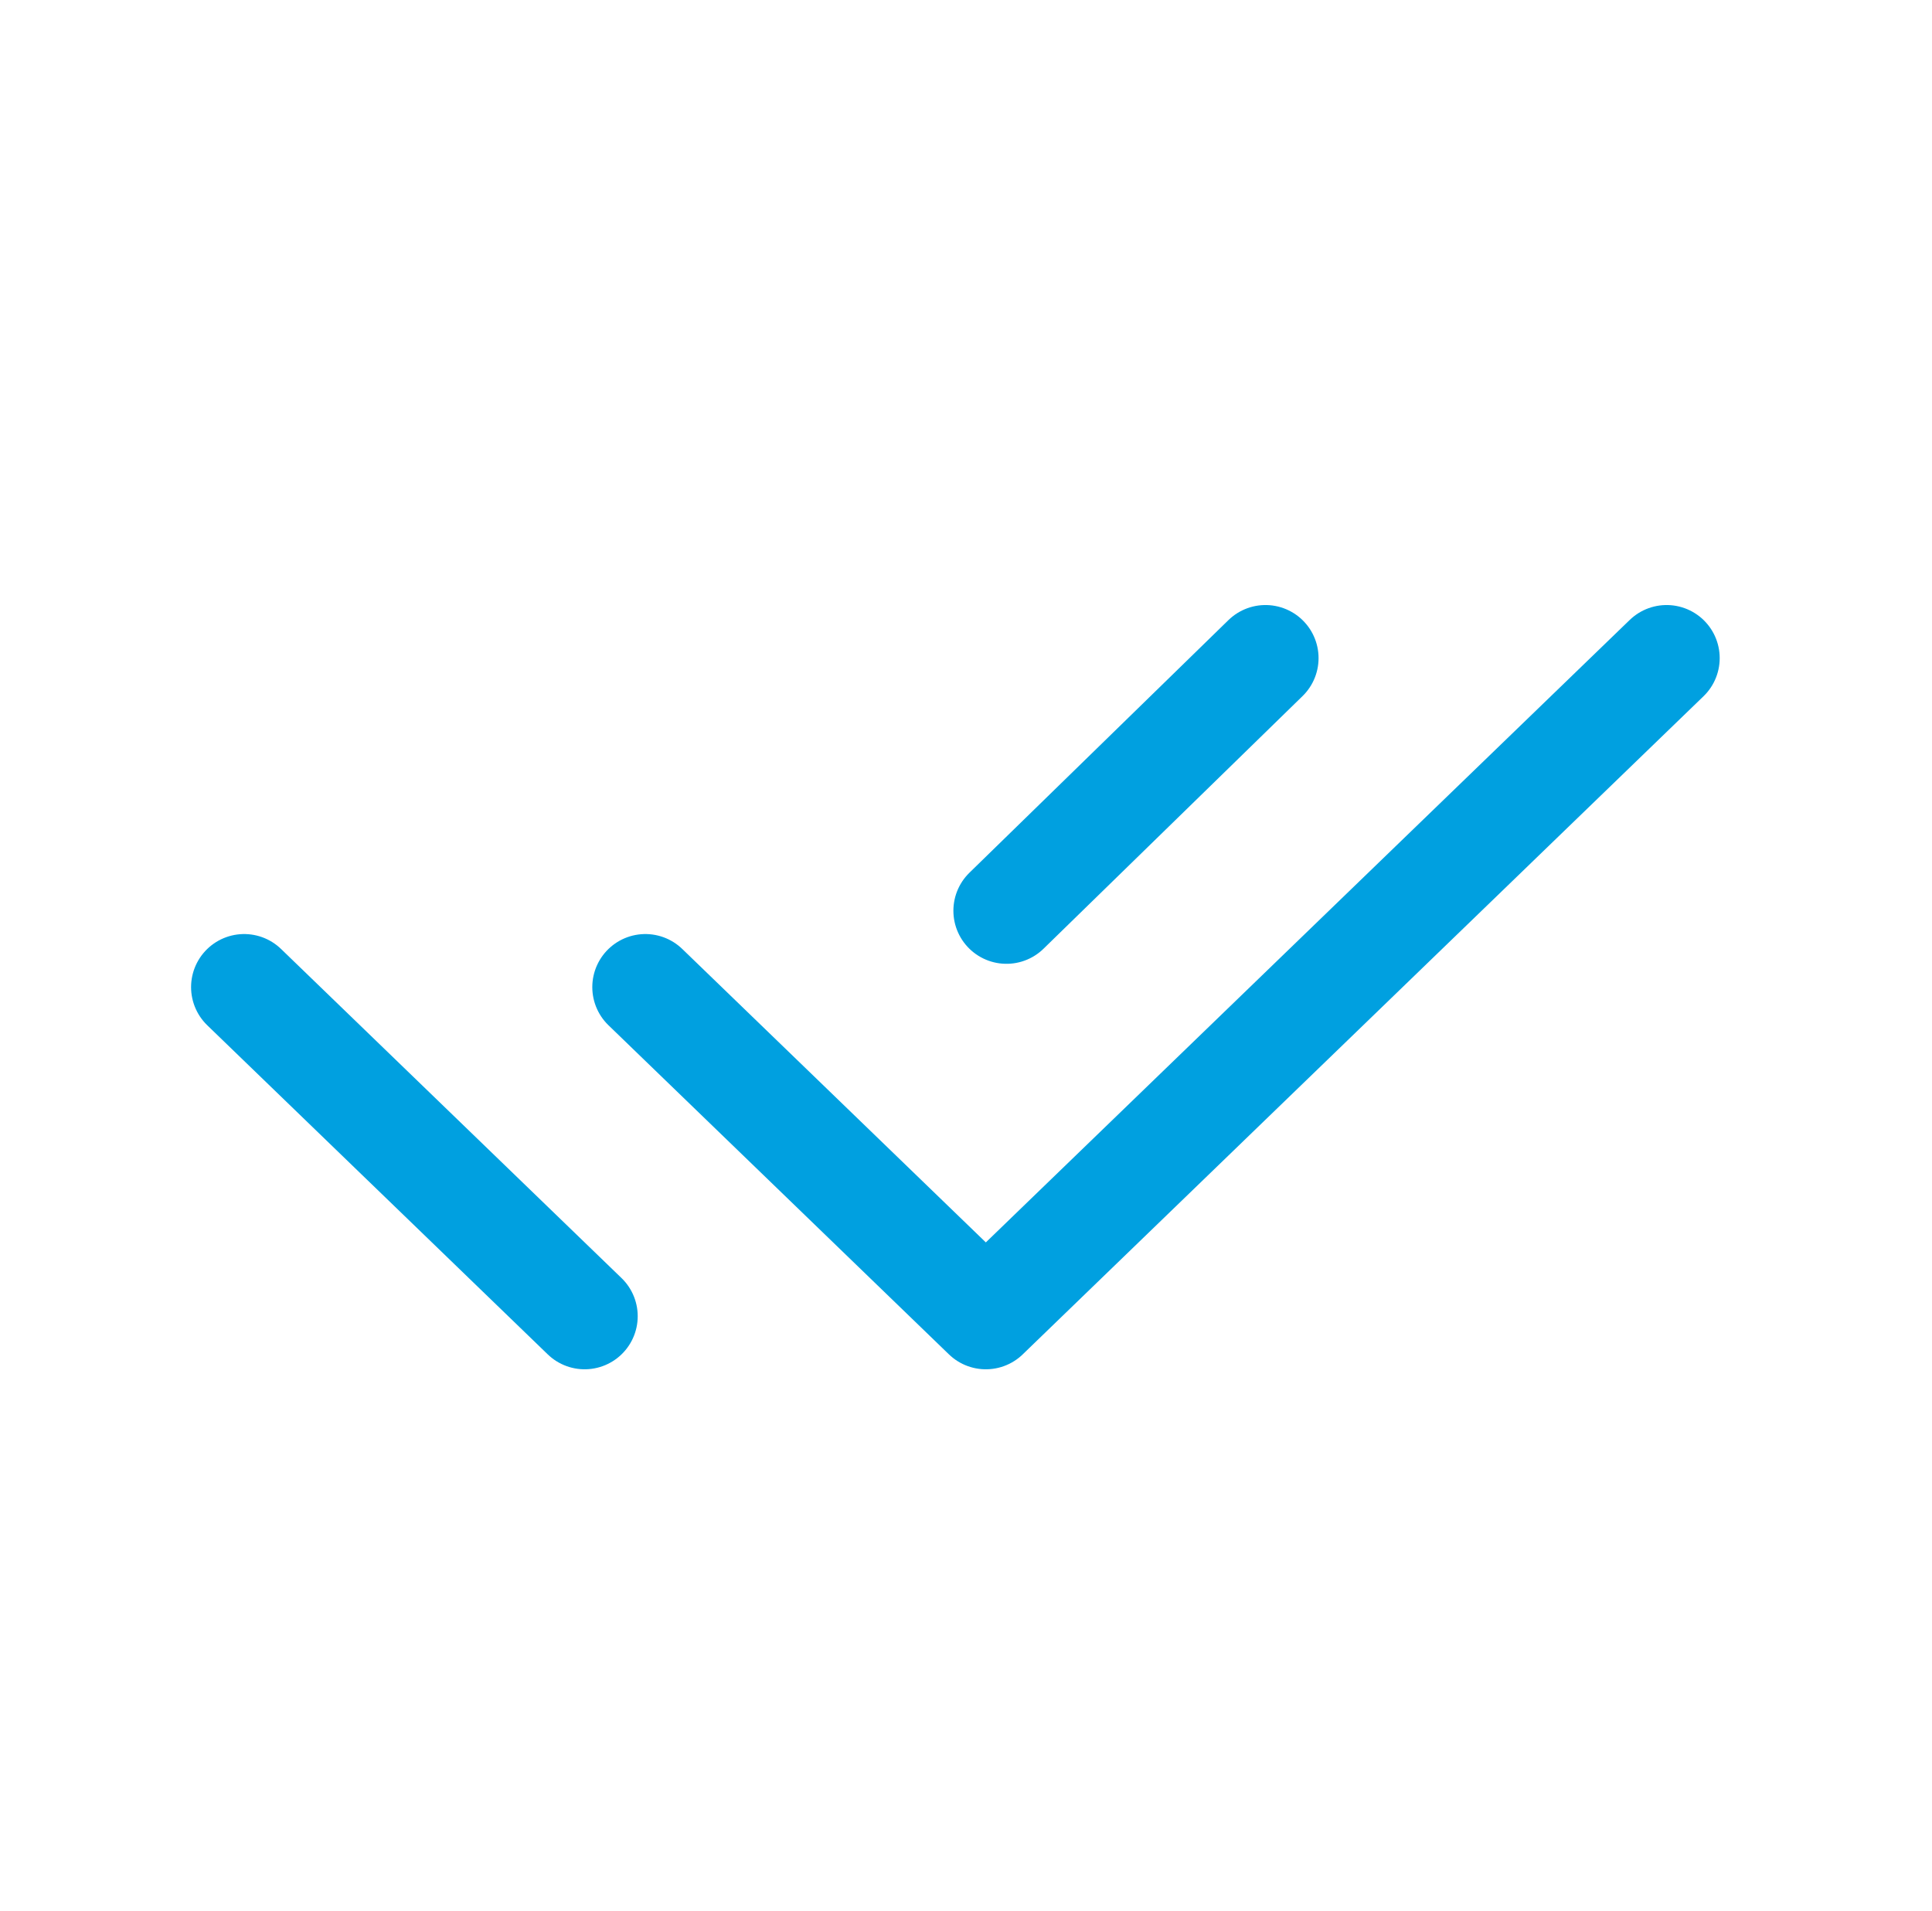
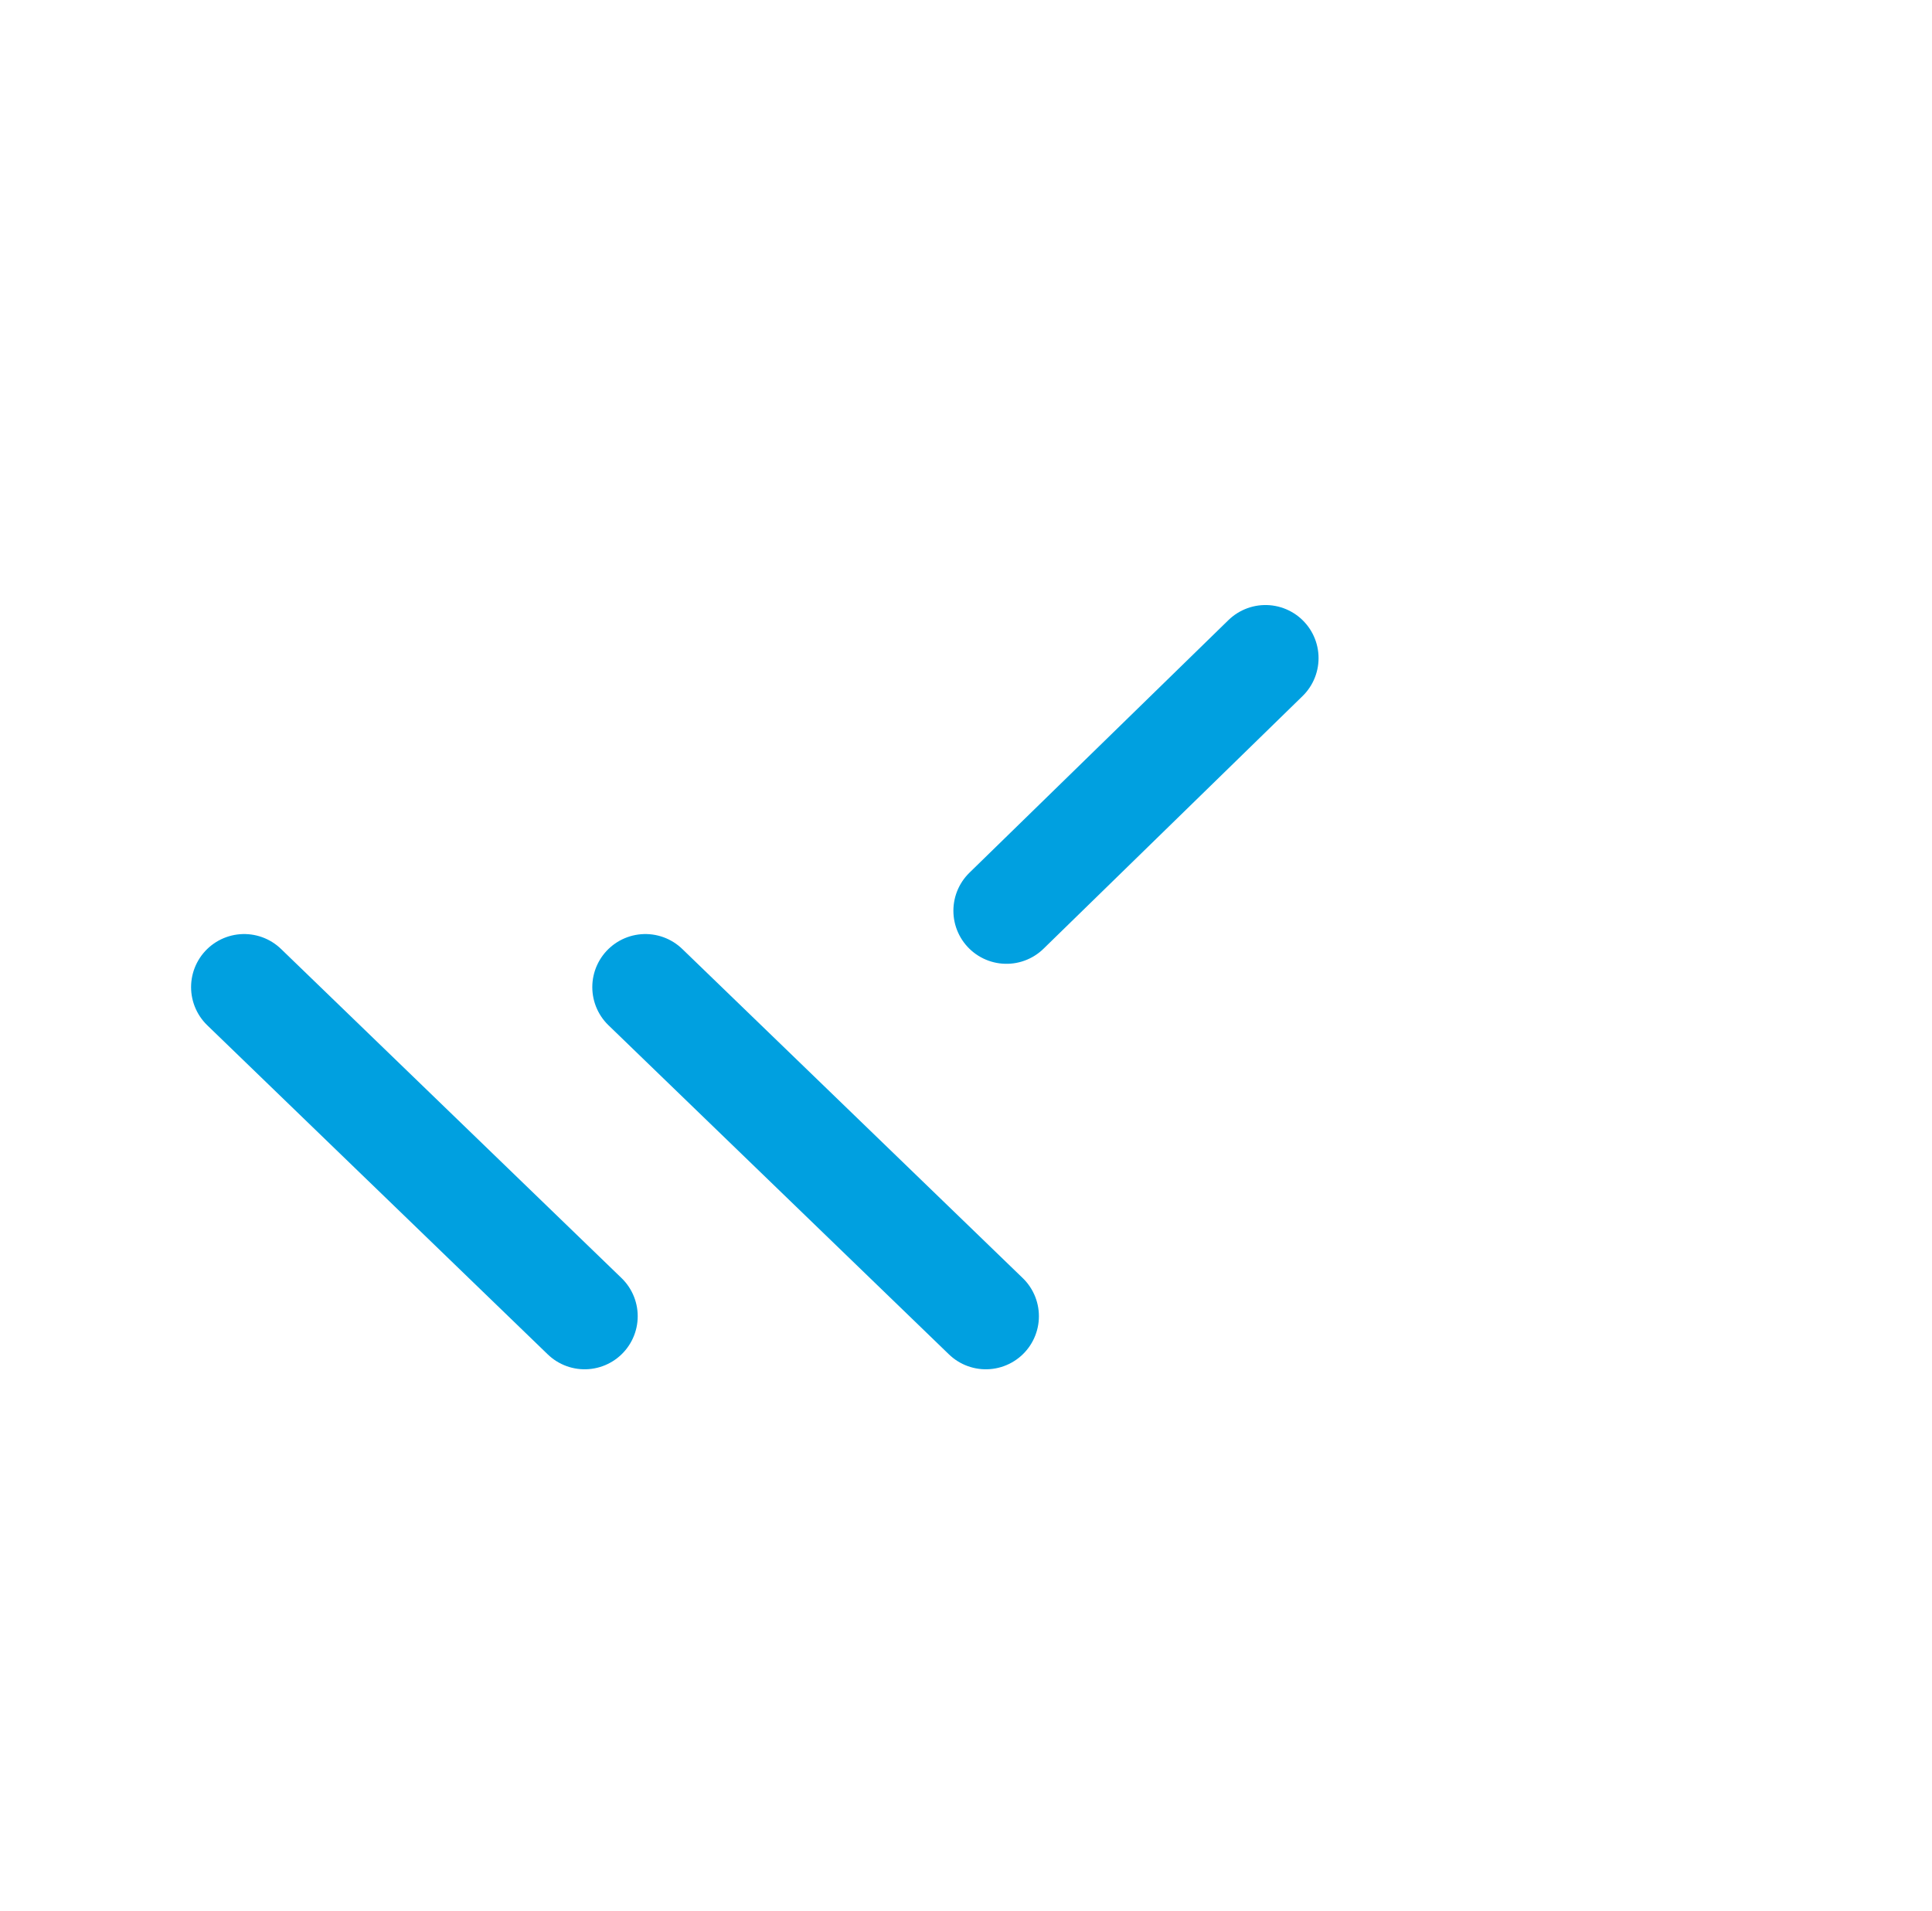
<svg xmlns="http://www.w3.org/2000/svg" width="91" height="90" viewBox="0 0 91 90" fill="none">
-   <path d="M30.398 46.498L46.434 62L78.5 31M11.5 46.498L27.537 62M59.606 31L47.406 42.9" stroke="#00A0E0" stroke-width="5" stroke-linecap="round" stroke-linejoin="round" />
+   <path d="M30.398 46.498L46.434 62M11.5 46.498L27.537 62M59.606 31L47.406 42.9" stroke="#00A0E0" stroke-width="5" stroke-linecap="round" stroke-linejoin="round" />
</svg>